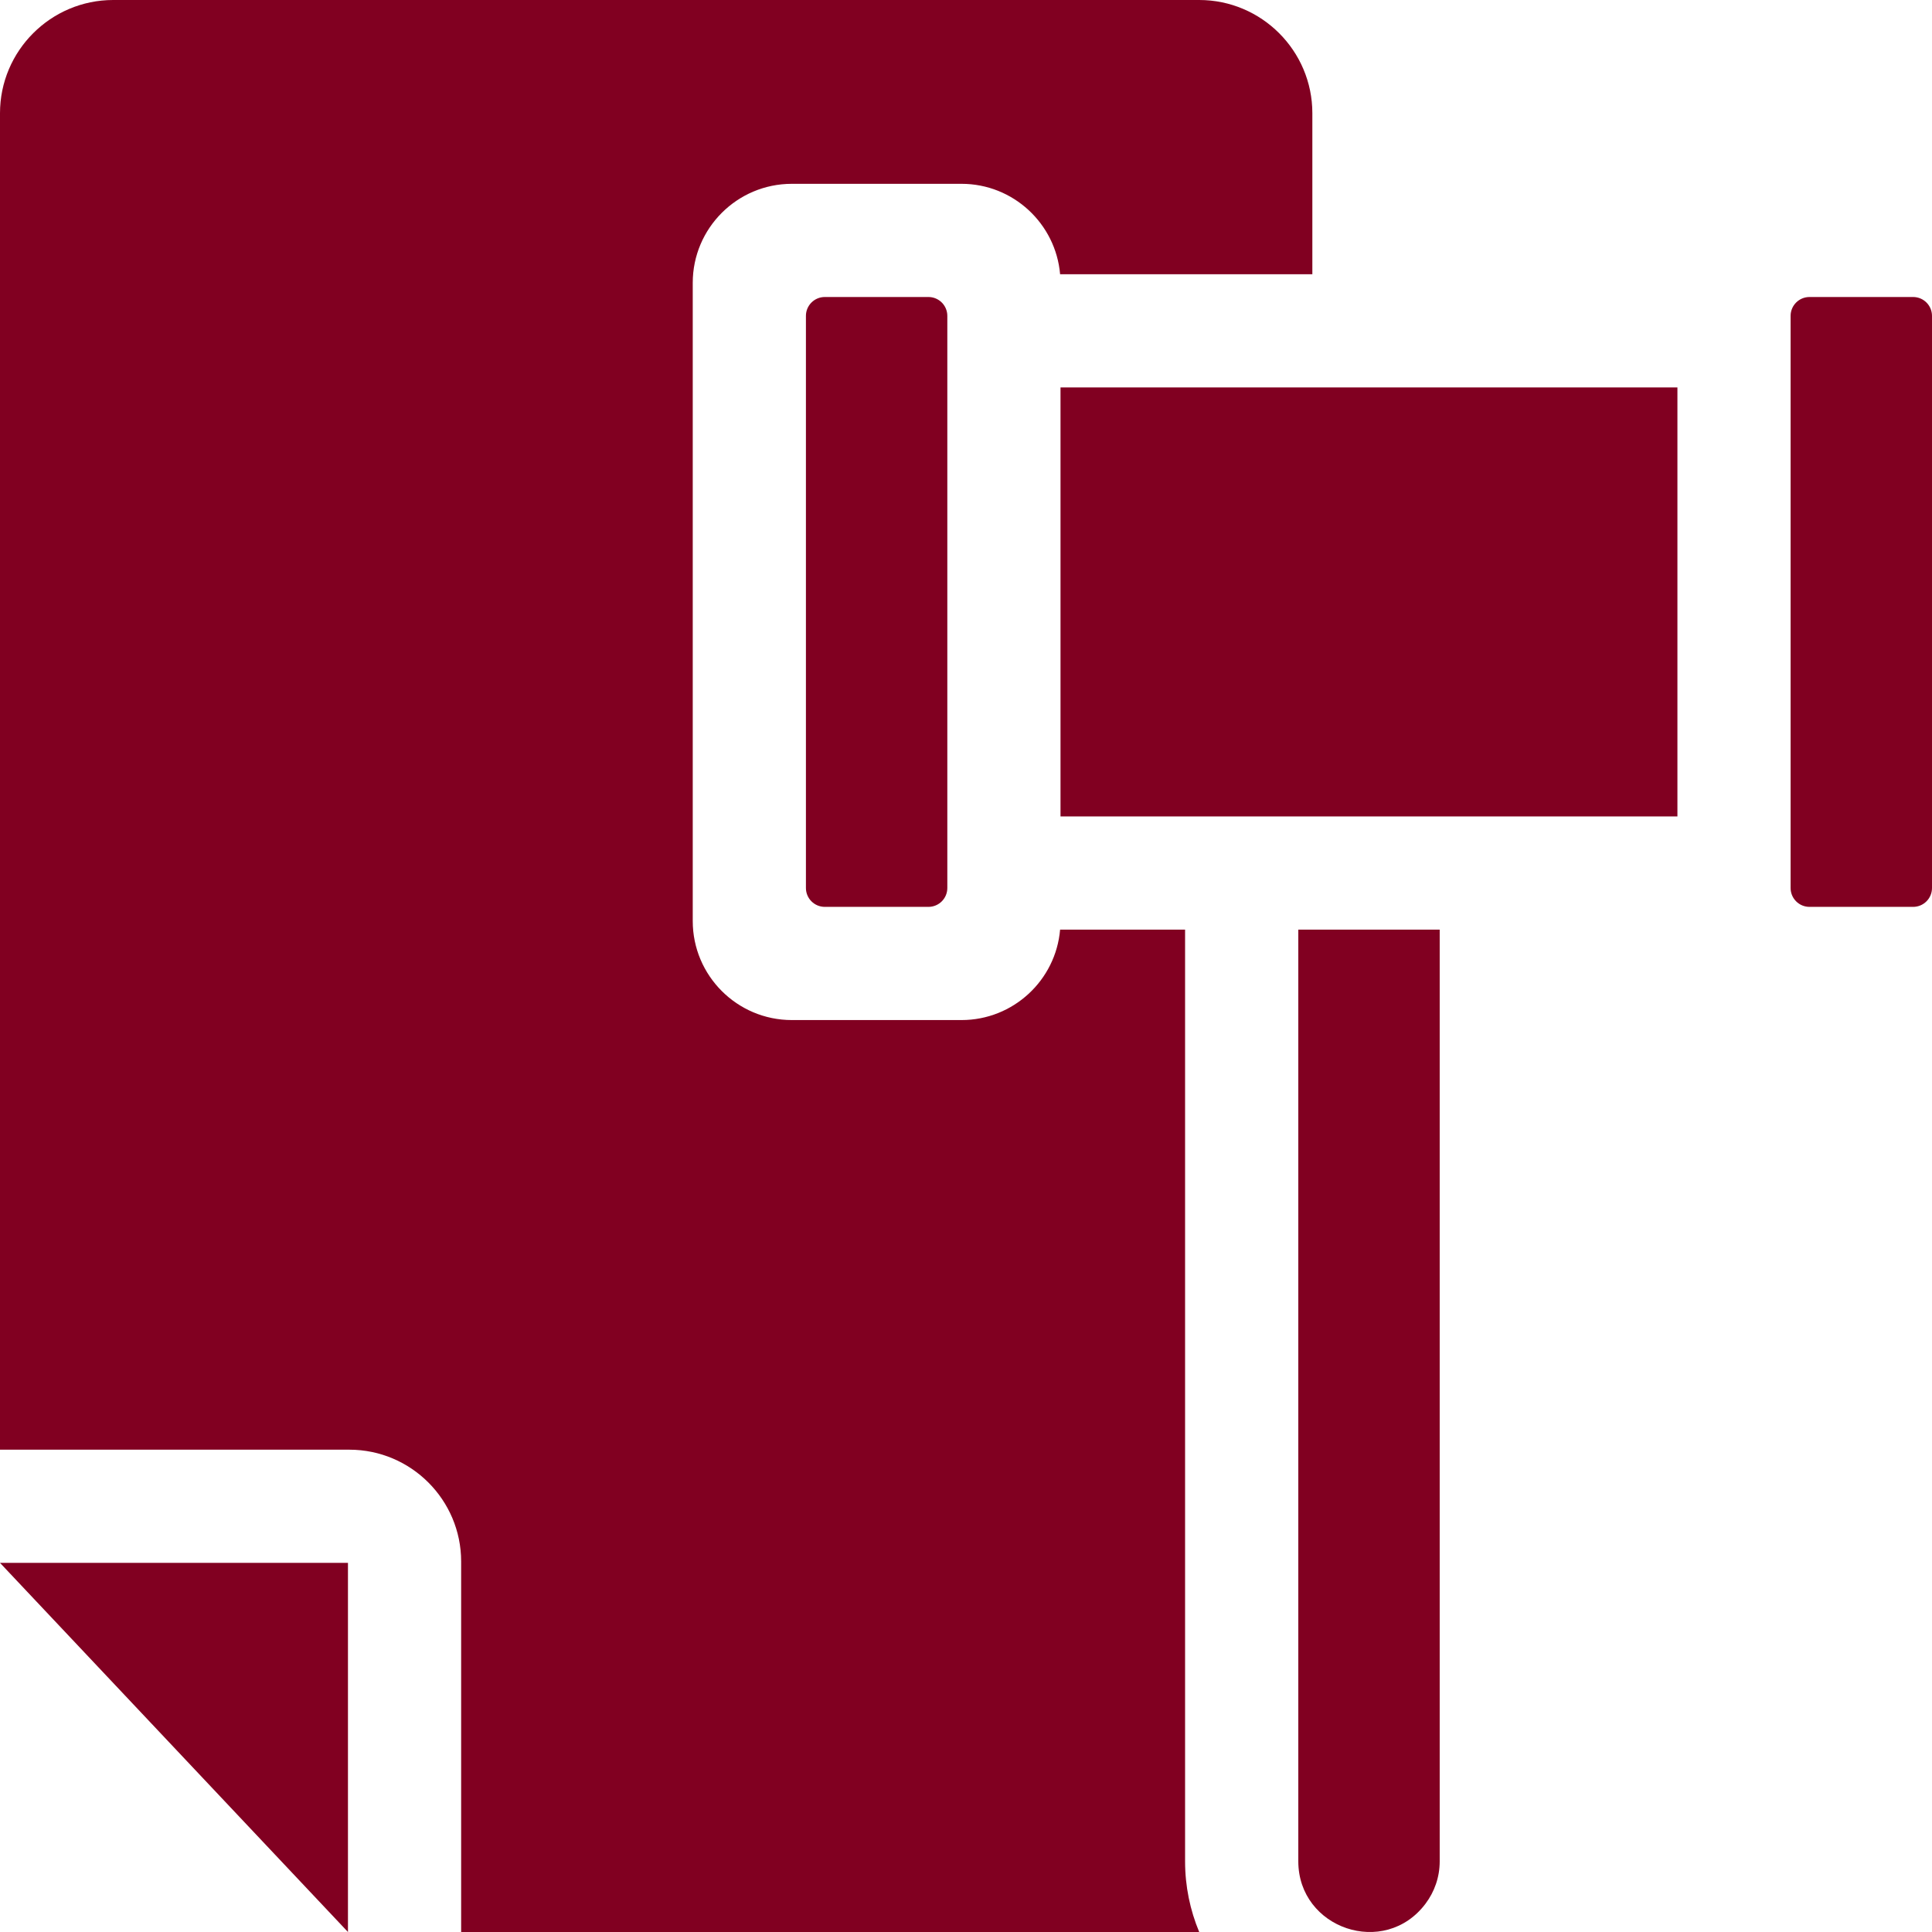
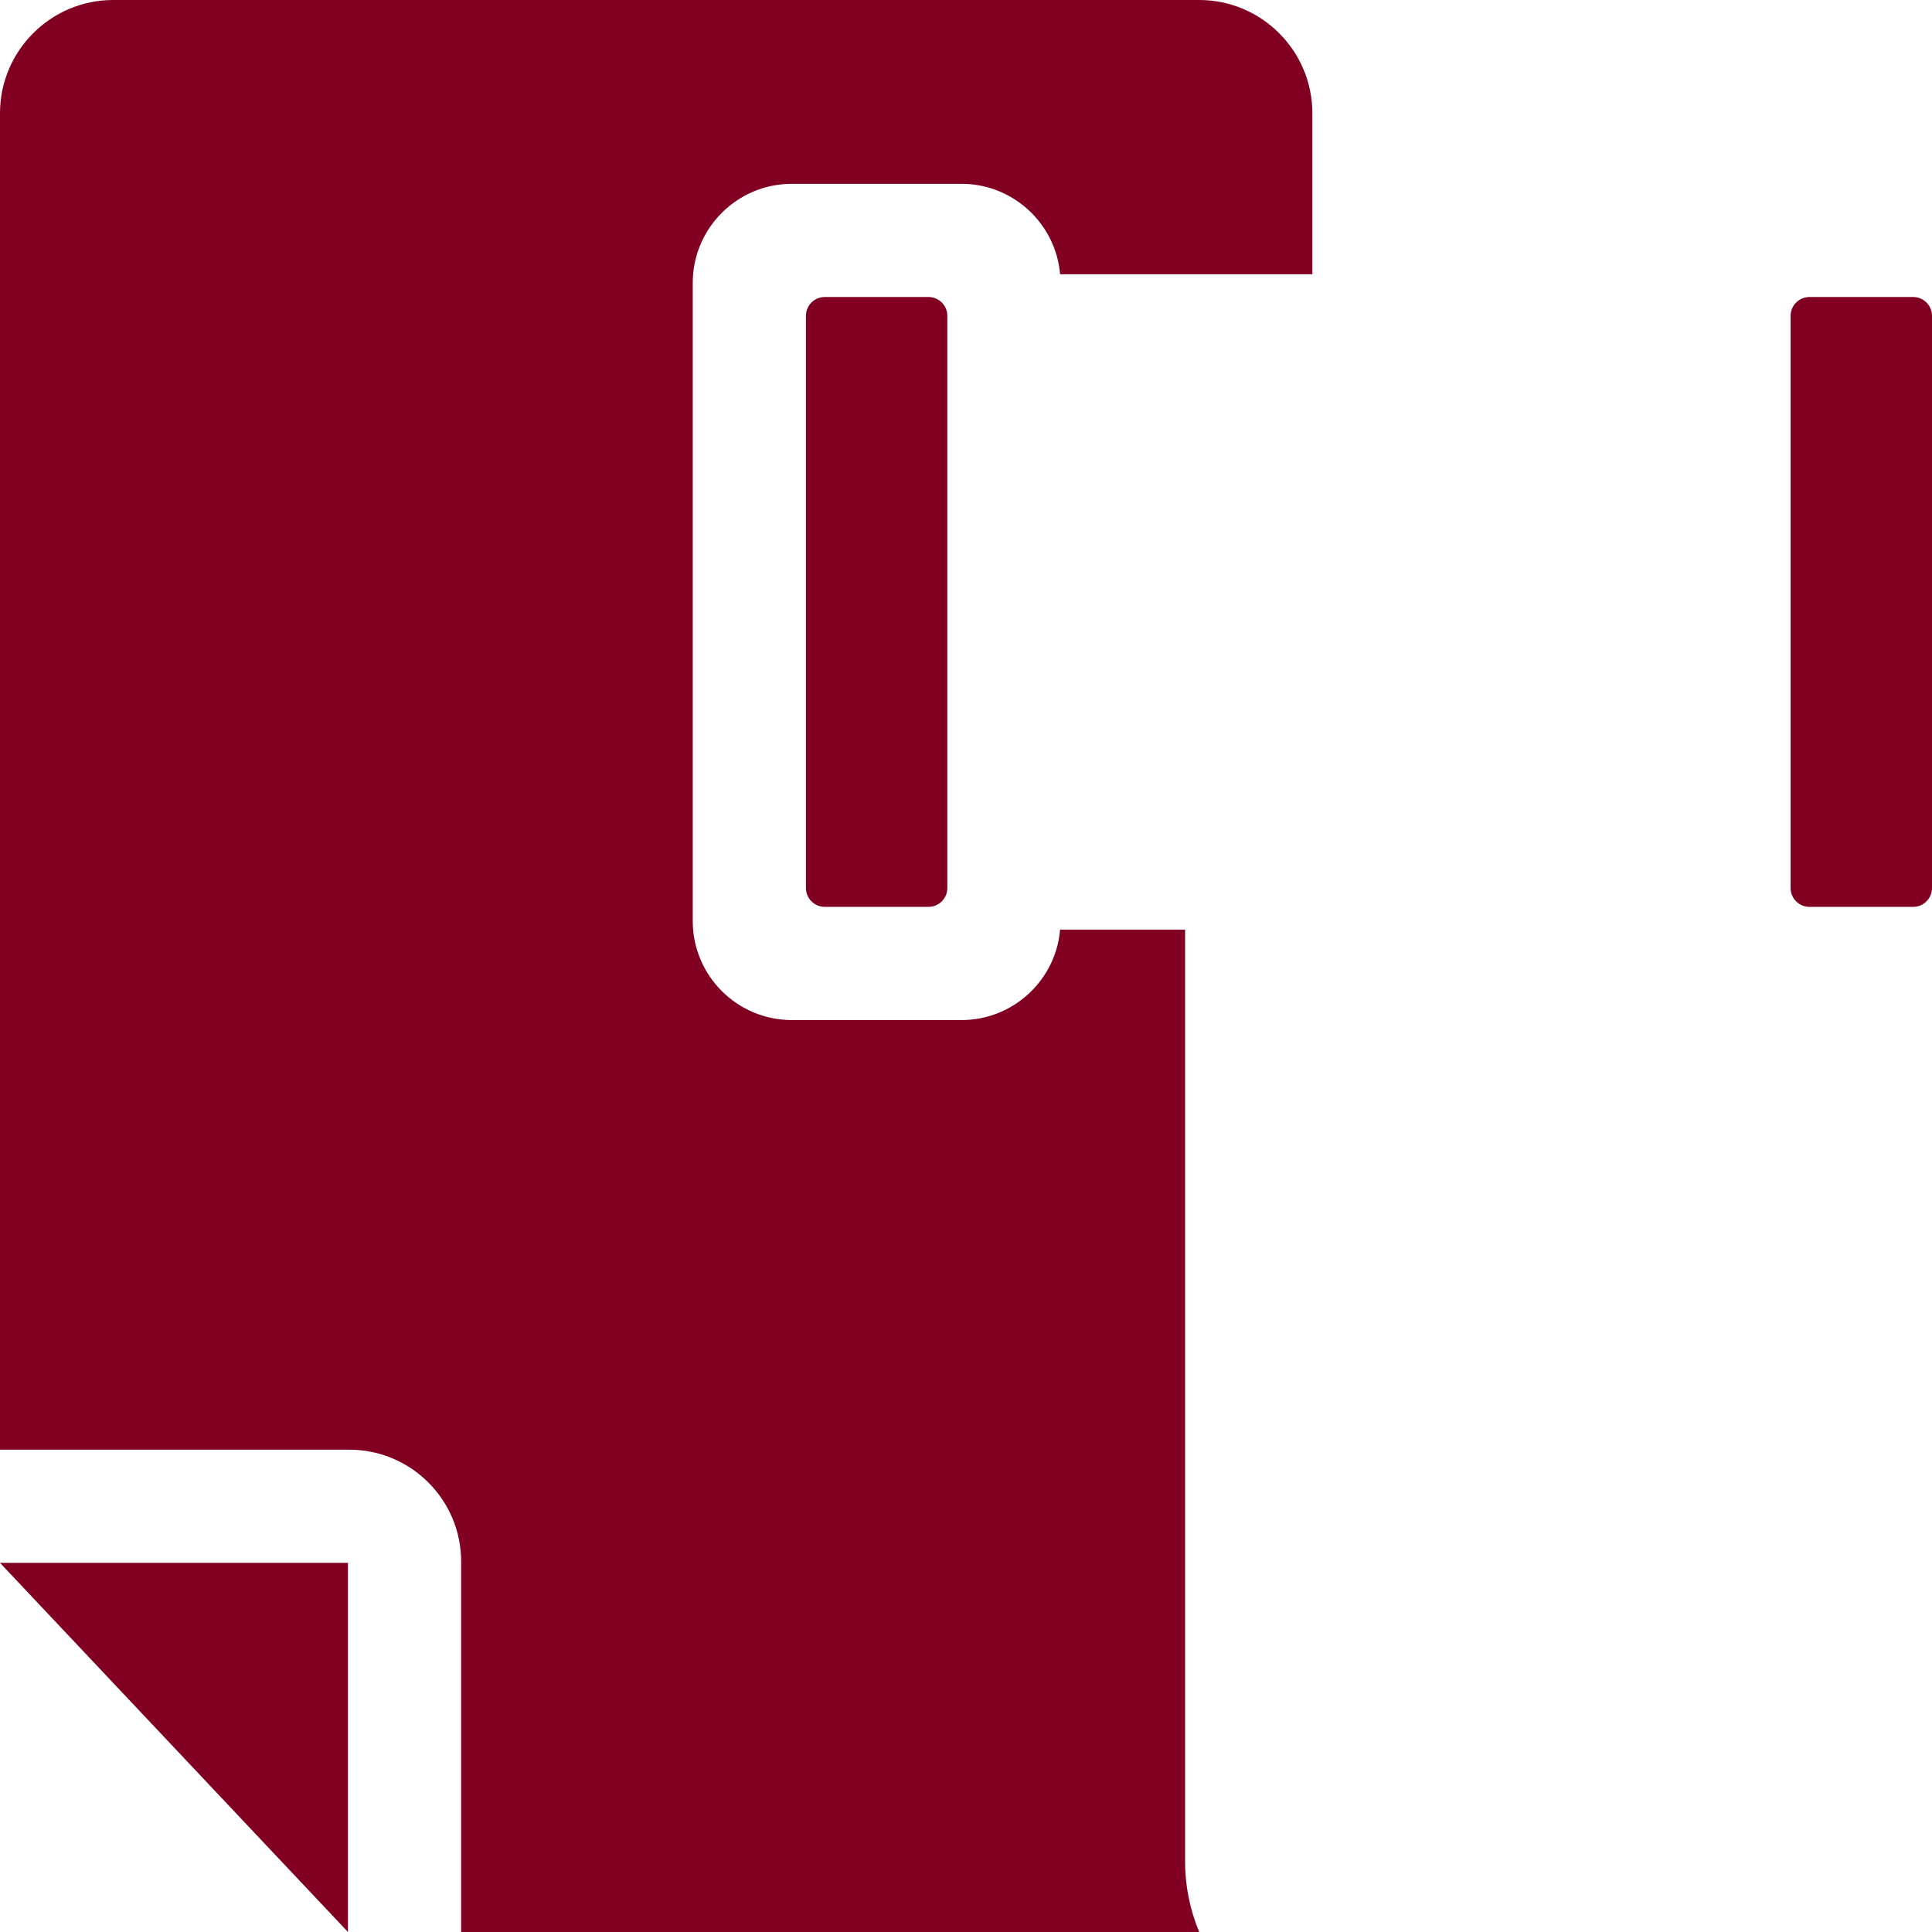
<svg xmlns="http://www.w3.org/2000/svg" width="48" height="48" viewBox="0 0 48 48" fill="none">
  <path d="M29.443 23.096H26.338C26.231 24.353 25.174 25.343 23.889 25.343H19.672C18.314 25.343 17.211 24.24 17.211 22.883V7.027C17.211 5.671 18.314 4.567 19.672 4.567H23.889C25.173 4.567 26.23 5.557 26.338 6.814H32.605V2.812C32.605 1.262 31.343 0 29.793 0H2.813C1.262 0 0 1.262 0 2.812V36.017H8.679C10.211 36.017 11.457 37.264 11.457 38.795V48H29.794C29.568 47.459 29.443 46.865 29.443 46.244V23.096Z" fill="#810021" />
  <path d="M8.645 48V38.829H0L8.645 48Z" fill="#810021" />
  <path d="M20.492 7.379C20.233 7.379 20.023 7.589 20.023 7.848V22.062C20.023 22.321 20.233 22.531 20.492 22.531H23.067C23.326 22.531 23.536 22.321 23.536 22.062V7.848C23.536 7.589 23.326 7.379 23.067 7.379H20.492Z" fill="#810021" />
  <path d="M47.531 7.379H44.956C44.697 7.379 44.487 7.589 44.487 7.848V22.062C44.487 22.321 44.697 22.531 44.956 22.531H47.531C47.79 22.531 48 22.321 48 22.062V7.848C48 7.589 47.79 7.379 47.531 7.379Z" fill="#810021" />
-   <path d="M26.348 20.284H41.675V9.626C41.01 9.626 27.032 9.626 26.348 9.626V20.284Z" fill="#810021" />
-   <path d="M32.256 46.244C32.256 47.916 34.401 48.651 35.418 47.295C35.638 47.002 35.769 46.639 35.769 46.244V23.096C35.04 23.096 32.956 23.096 32.256 23.096V46.244Z" fill="#810021" />
</svg>